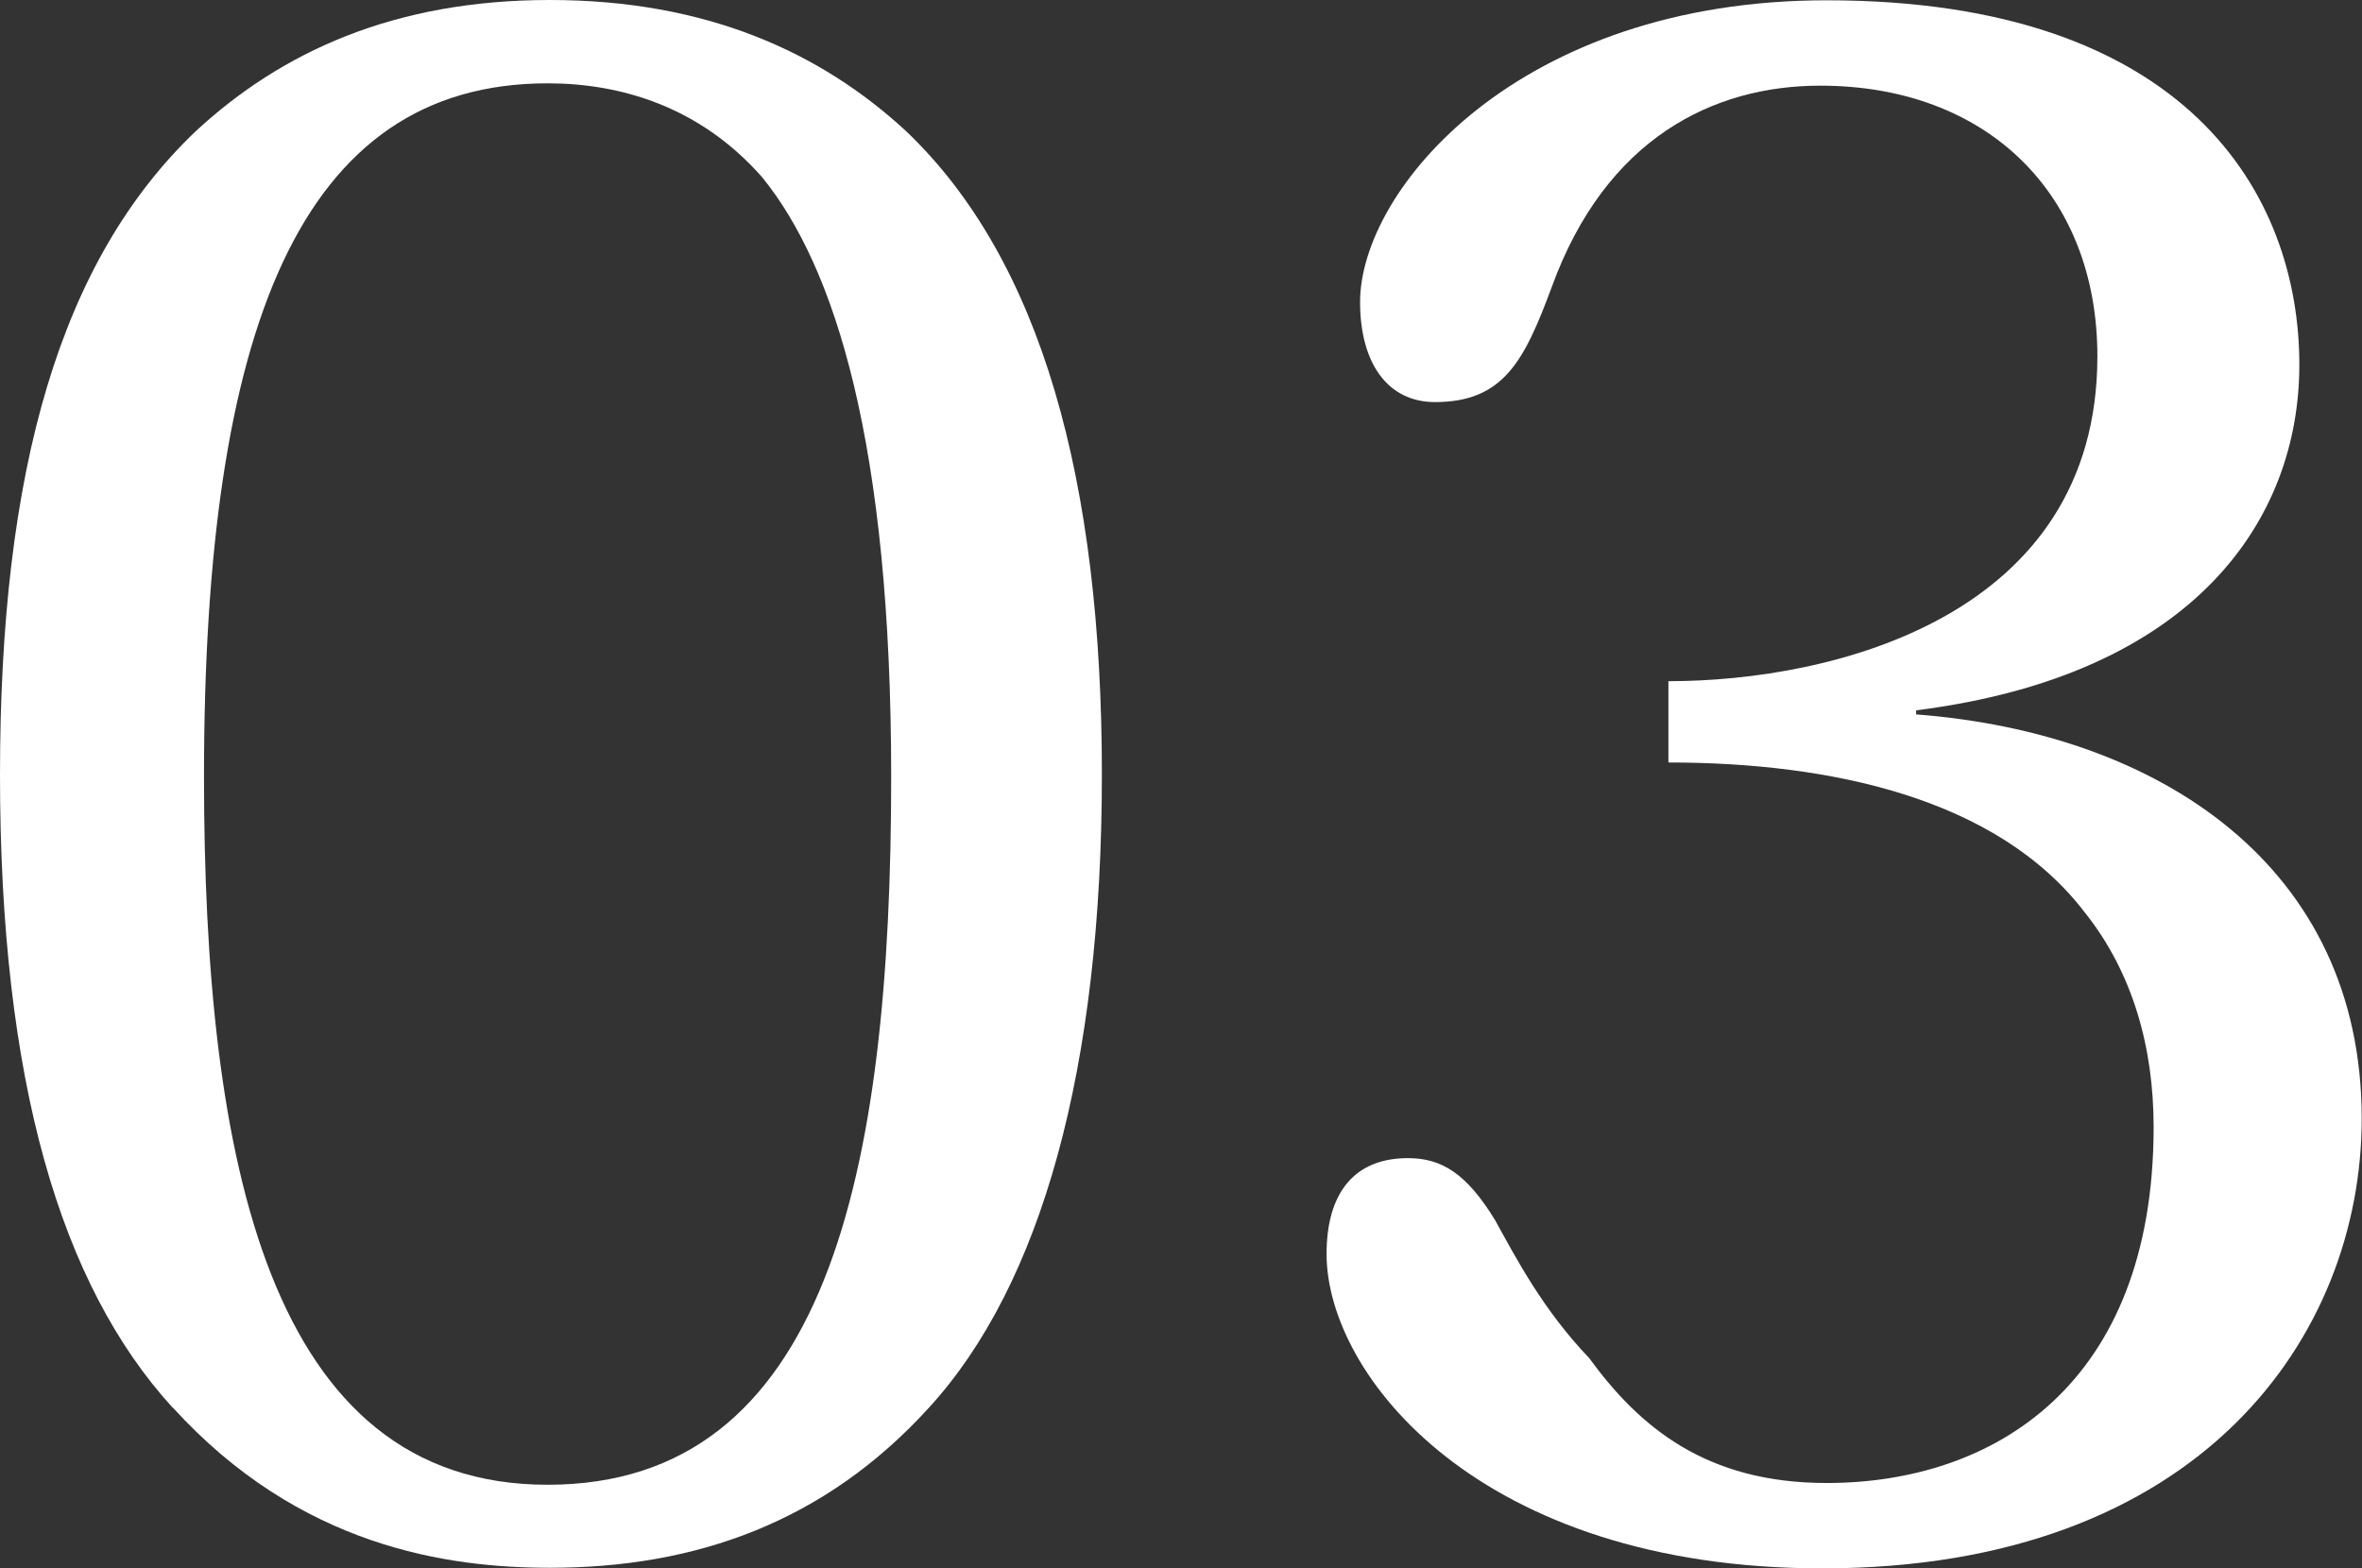
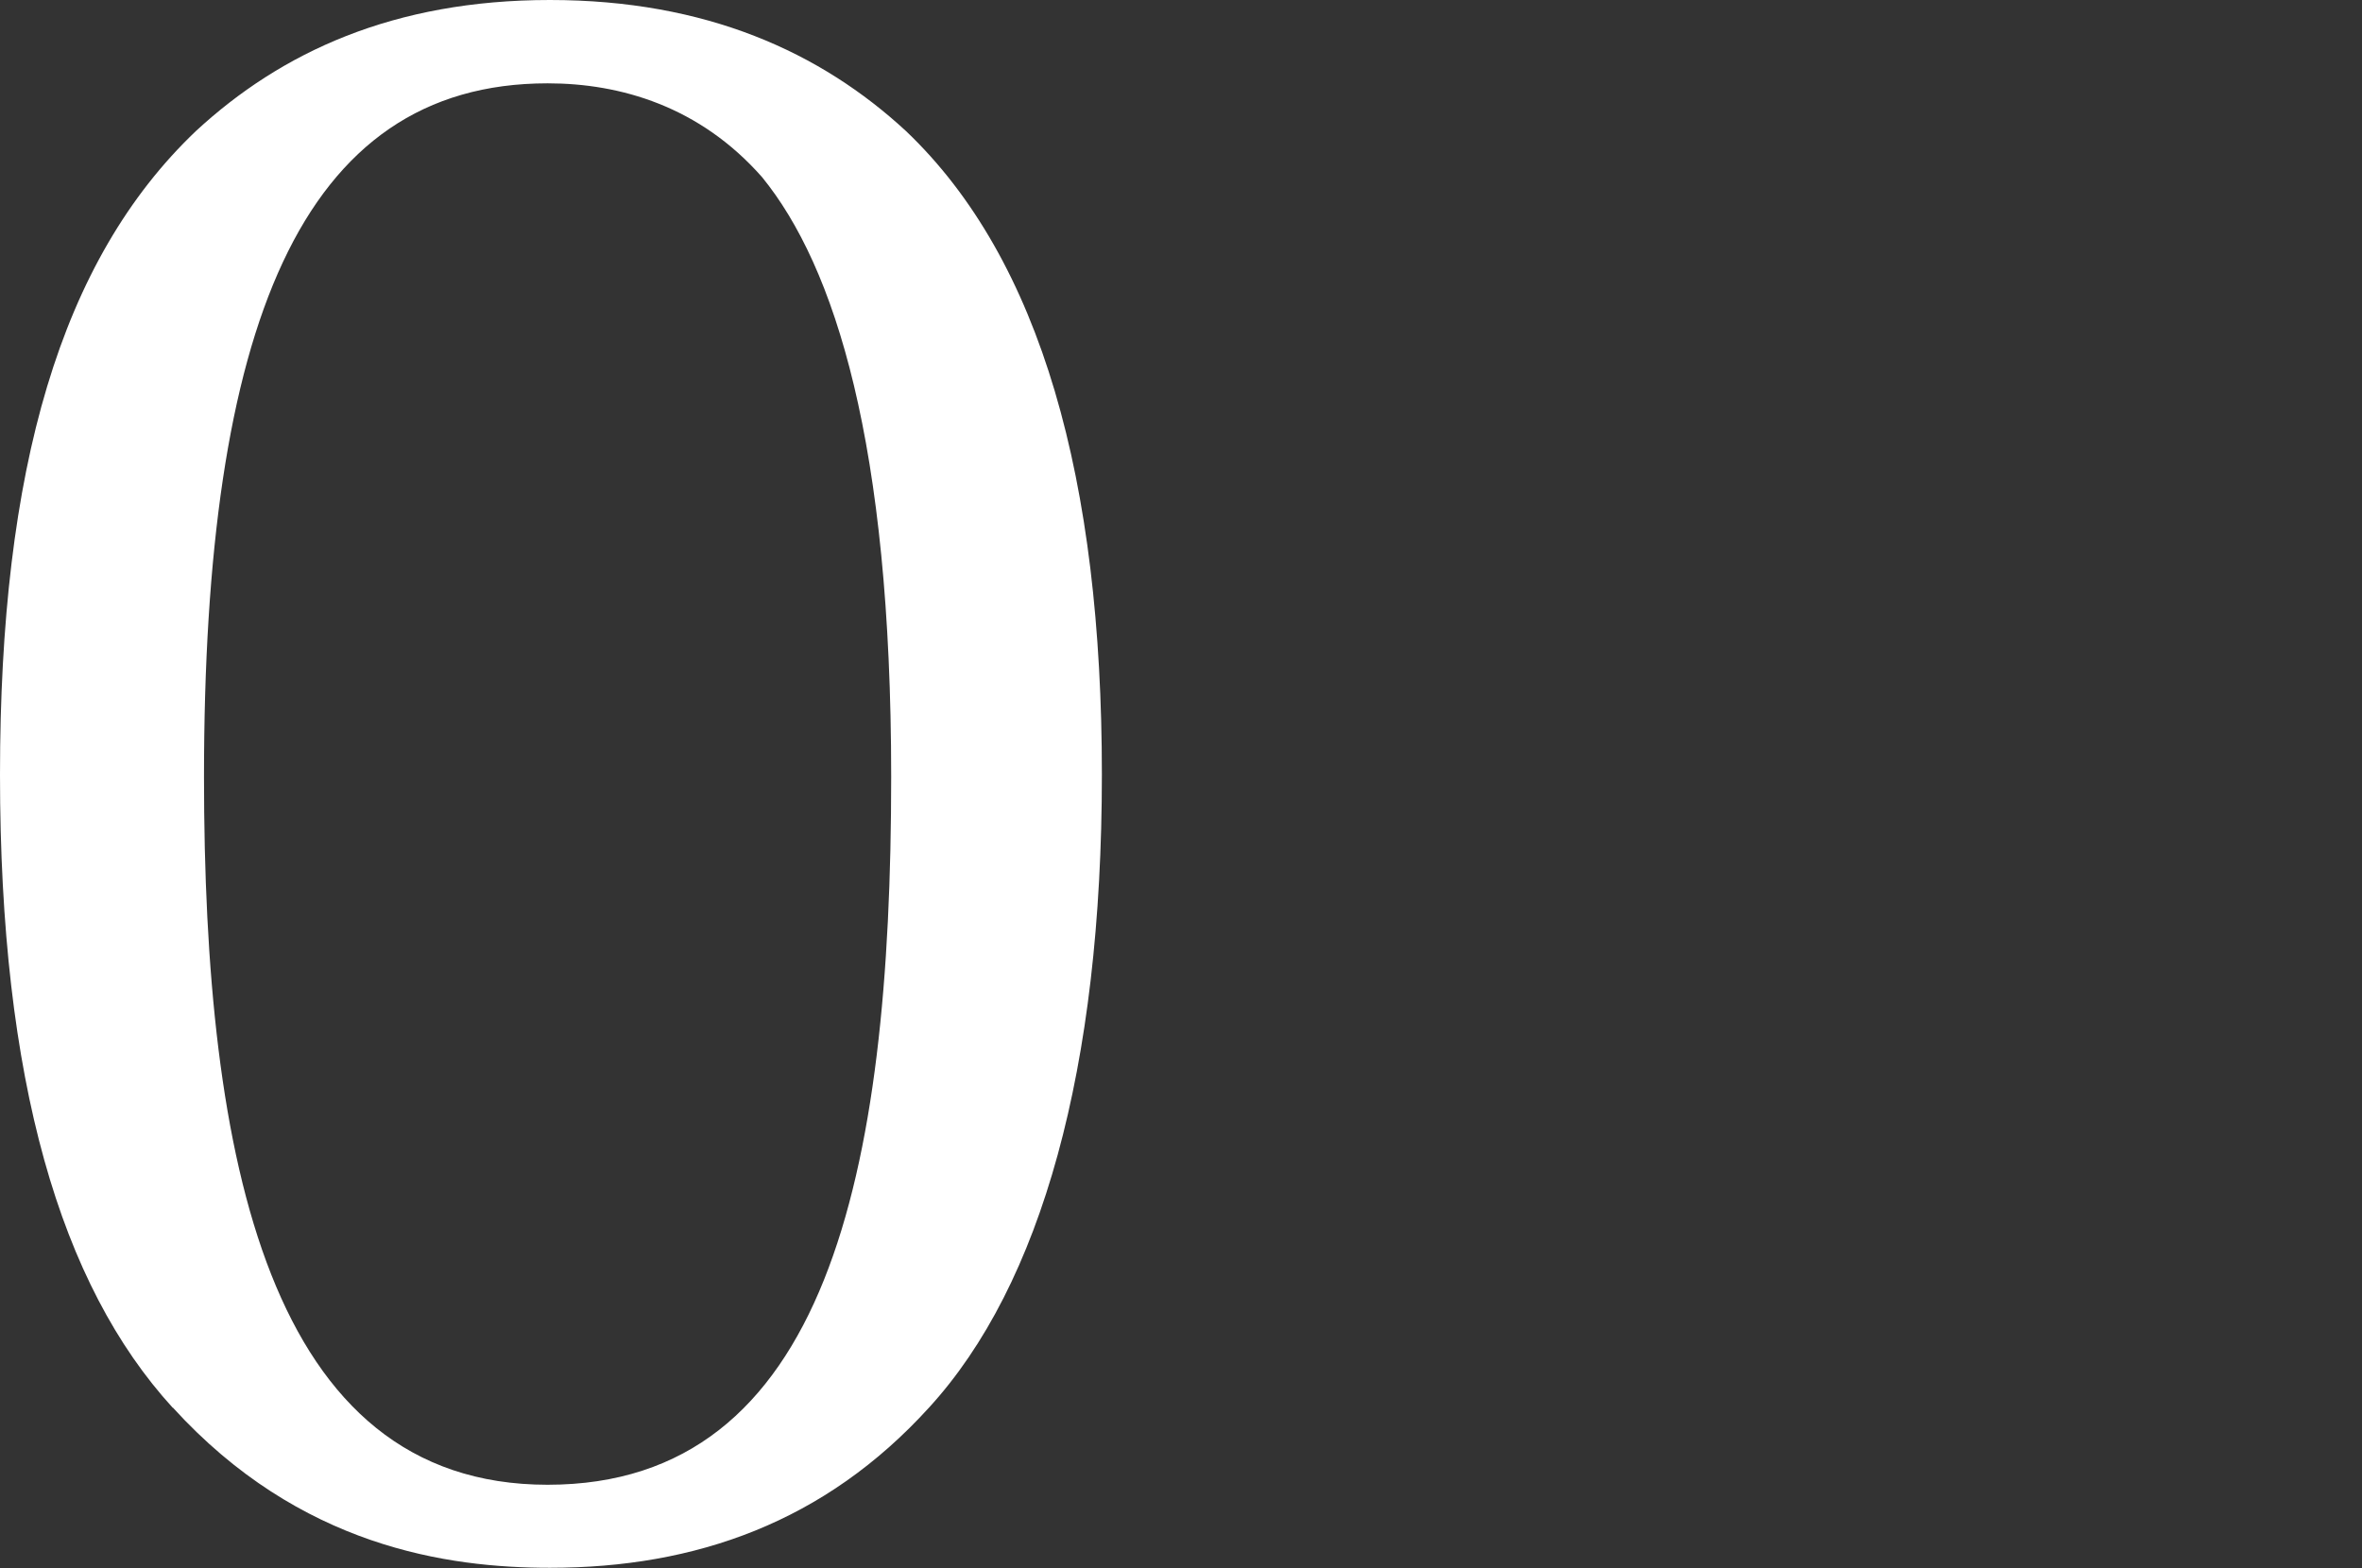
<svg xmlns="http://www.w3.org/2000/svg" id="Layer_2" viewBox="0 0 81.05 53.82">
  <rect x="0" y="0" width="81.05" height="53.82" fill="#333333" stroke="none" />
  <defs>
    <style>
      .cls-1 {
        fill: #fff;
      }
    </style>
  </defs>
  <g id="design">
    <g>
      <path class="cls-1" d="M5.93,48.32C2.07,44.1,0,37.09,0,26.59S2.07,8.93,6.72,4.5C9.65,1.79,13.51,0,18.87,0s9.29,1.79,12.22,4.5c4.65,4.43,6.72,12.01,6.72,22.08s-2.07,17.51-5.93,21.73c-3.57,3.93-8,5.5-13.01,5.5-3.5,0-8.58-.71-12.94-5.5ZM7,26.66c0,13.15,2.22,24.3,11.79,24.3s11.79-10.65,11.79-24.3c0-11.44-1.93-17.51-4.43-20.58-2.14-2.43-4.86-3.22-7.36-3.22-8.5,0-11.79,8.43-11.79,23.8Z" />
-       <path class="cls-1" d="M65.75,24.52c8.36.64,15.29,5.22,15.29,13.87,0,7.43-5.5,15.44-18.51,15.44-11.79,0-17.01-6.65-17.01-10.79,0-2.07.93-3.29,2.79-3.29,1.14,0,2,.5,3,2.14.71,1.29,1.64,3.07,3.22,4.72,1.72,2.36,4,4.29,8.15,4.29,5.72,0,11.22-3.36,11.22-12.22,0-2.72-.71-5.29-2.36-7.36-3-3.93-8.72-5.15-14.29-5.15v-2.79c5.65,0,14.72-2.22,14.72-11.15,0-5.58-3.79-9.29-9.51-9.29-3.65,0-7.36,1.79-9.22,6.93-.93,2.5-1.64,3.93-4,3.93-1.64,0-2.57-1.36-2.57-3.43,0-3.86,5.43-10.36,16.01-10.36,12.36,0,16.22,6.65,16.22,12.51,0,5.29-3.57,10.65-13.15,11.86v.14Z" />
    </g>
  </g>
</svg>